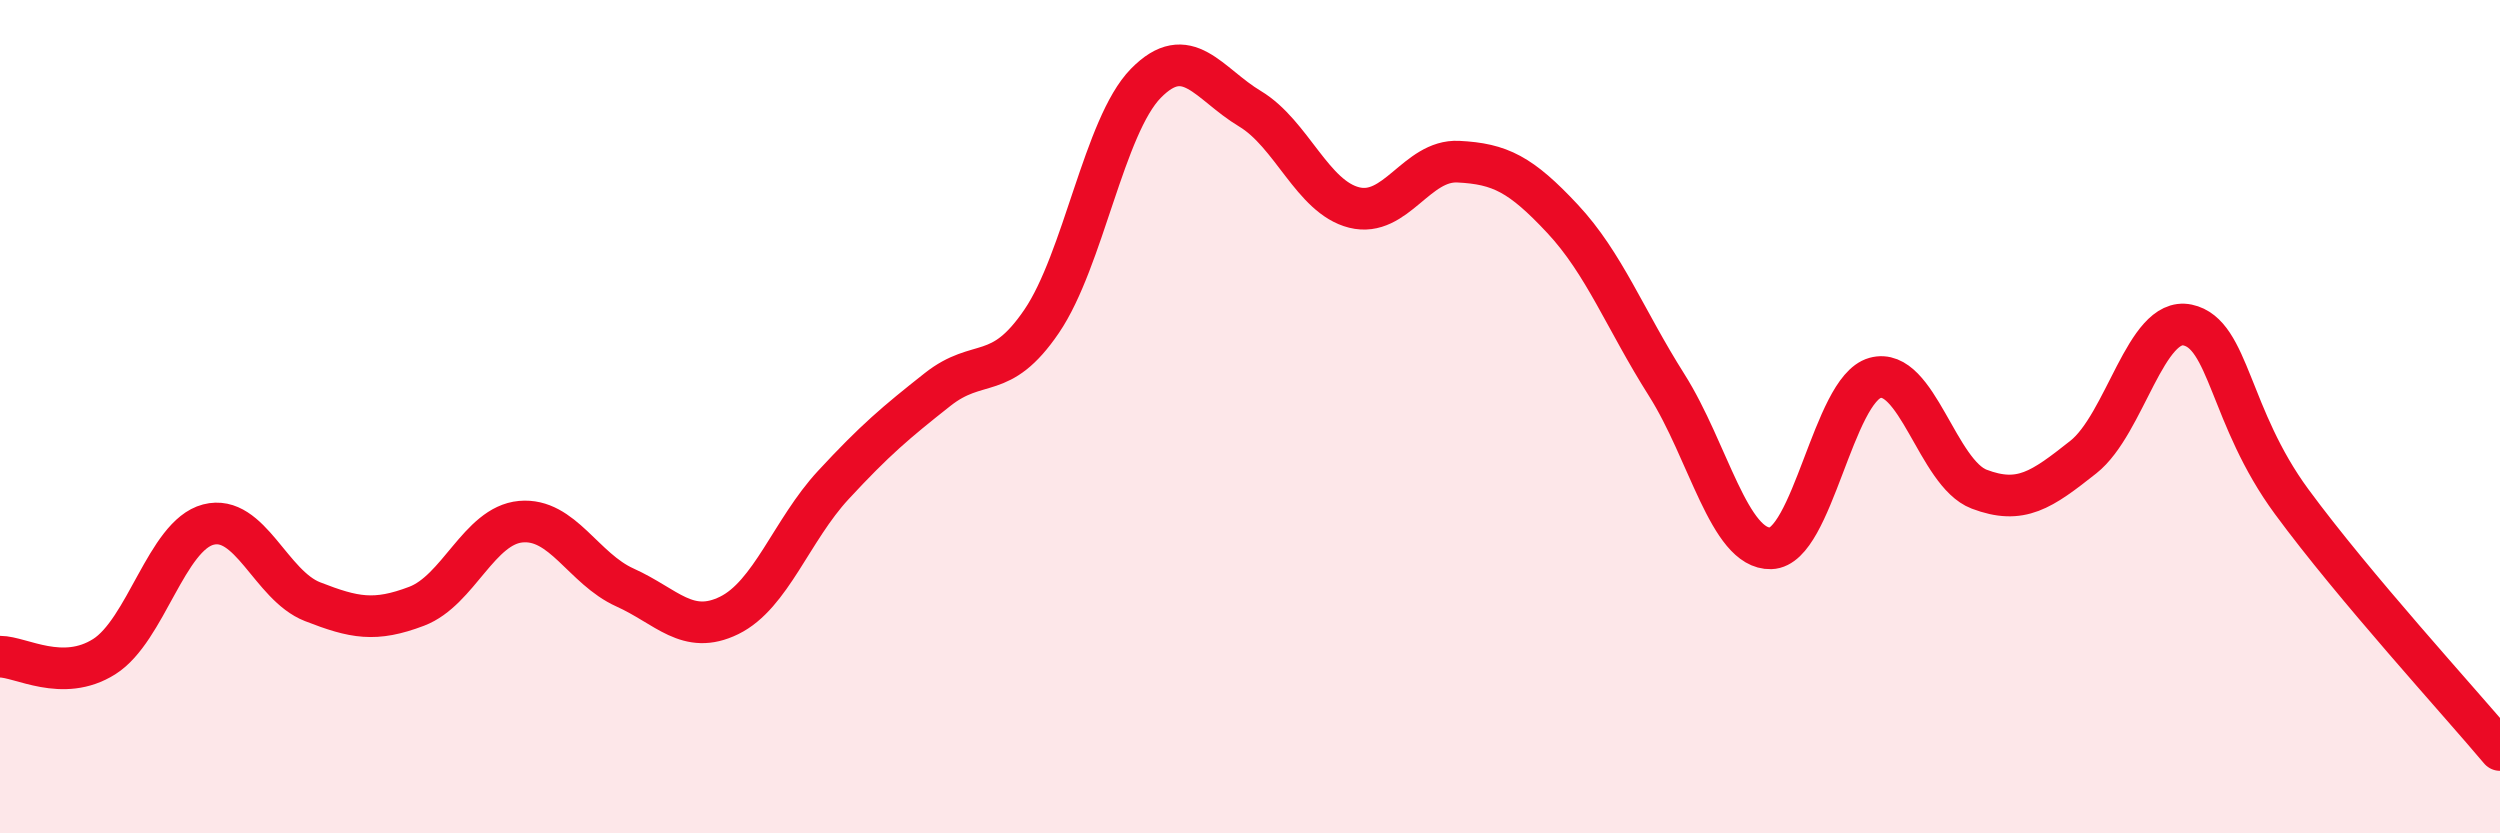
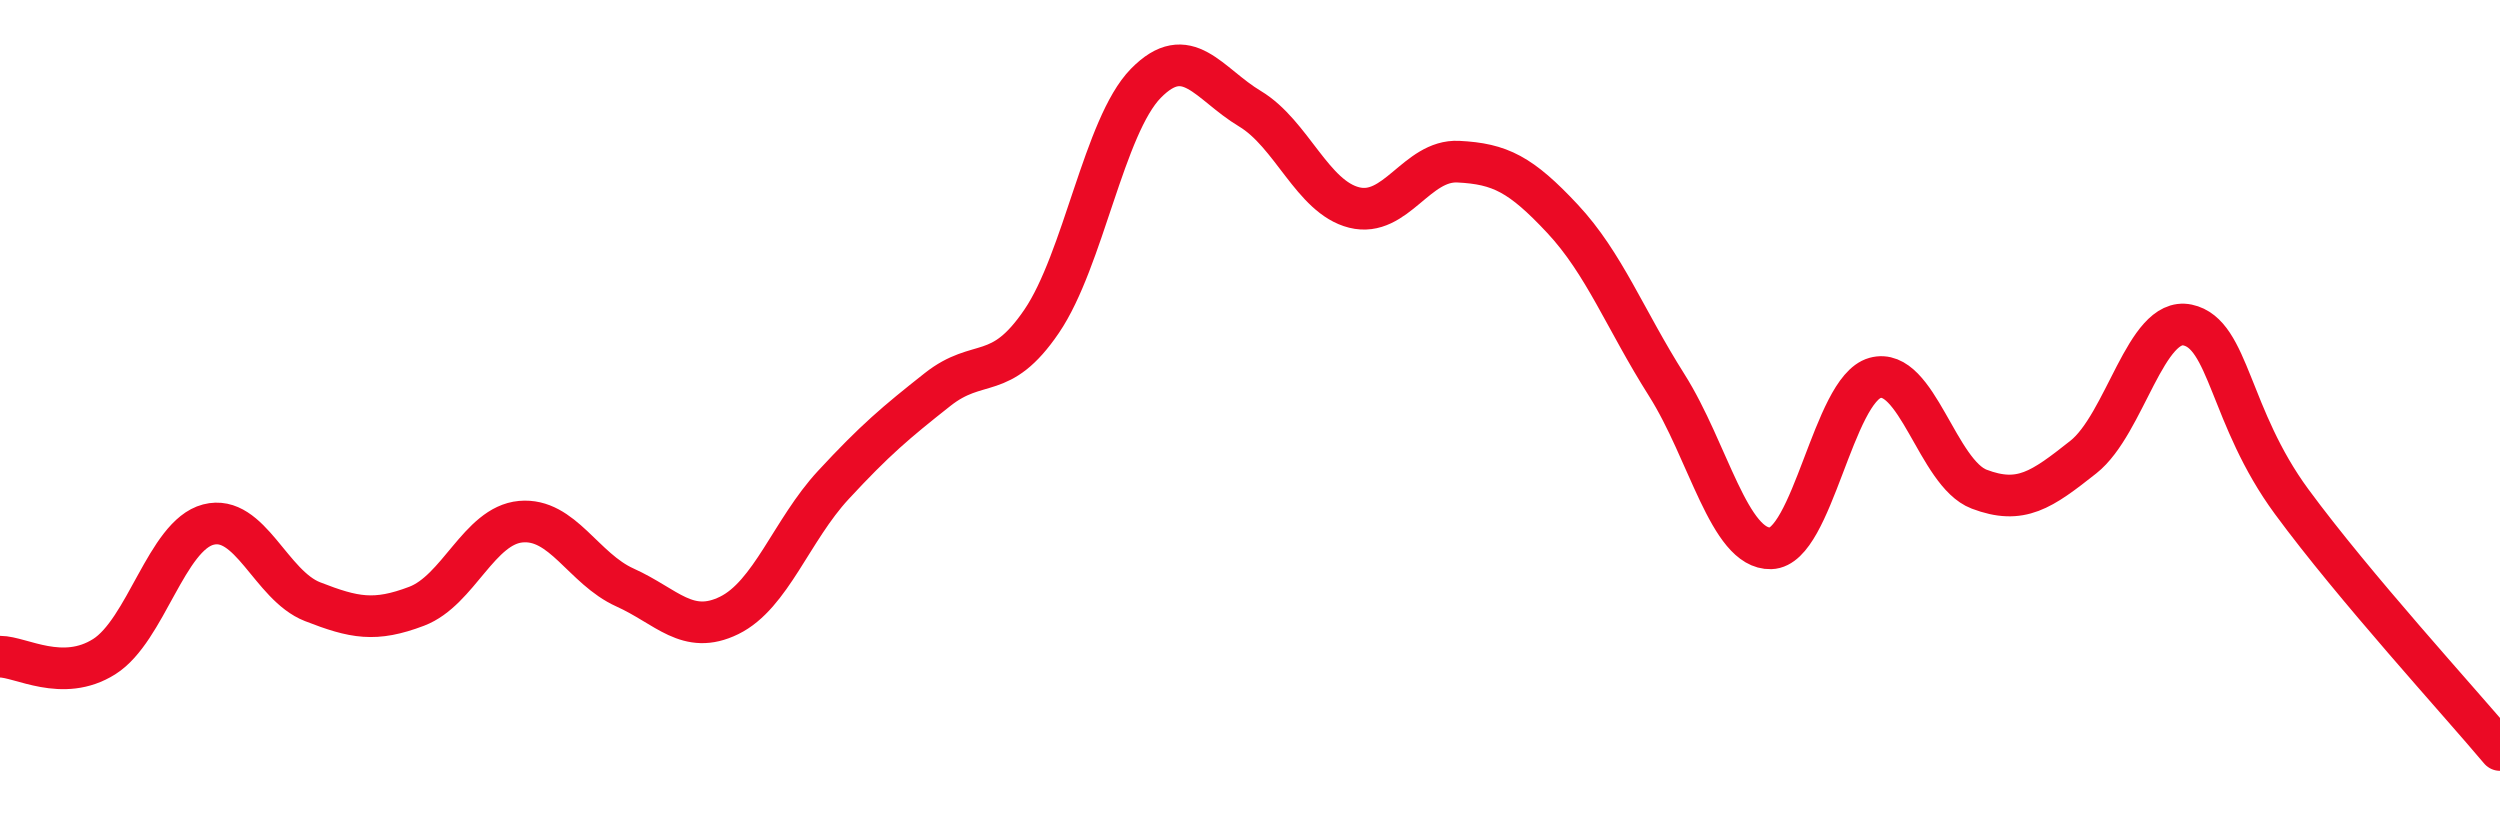
<svg xmlns="http://www.w3.org/2000/svg" width="60" height="20" viewBox="0 0 60 20">
-   <path d="M 0,15.76 C 0.5,15.76 1.5,16.39 2.5,15.76 C 3.5,15.13 4,12.85 5,12.59 C 6,12.33 6.5,14.05 7.5,14.44 C 8.5,14.83 9,14.93 10,14.55 C 11,14.17 11.5,12.61 12.5,12.52 C 13.5,12.43 14,13.65 15,14.1 C 16,14.55 16.5,15.26 17.5,14.77 C 18.5,14.28 19,12.72 20,11.64 C 21,10.56 21.5,10.14 22.5,9.35 C 23.5,8.56 24,9.18 25,7.71 C 26,6.24 26.5,3.02 27.5,2 C 28.5,0.98 29,2.01 30,2.61 C 31,3.21 31.5,4.73 32.5,4.98 C 33.5,5.23 34,3.83 35,3.88 C 36,3.93 36.5,4.18 37.5,5.25 C 38.5,6.32 39,7.66 40,9.24 C 41,10.82 41.5,13.19 42.5,13.16 C 43.5,13.13 44,9.35 45,9.07 C 46,8.79 46.5,11.36 47.5,11.74 C 48.5,12.12 49,11.76 50,10.97 C 51,10.18 51.5,7.59 52.5,7.8 C 53.5,8.01 53.5,10 55,12.04 C 56.5,14.08 59,16.81 60,18L60 20L0 20Z" fill="#EB0A25" opacity="0.1" stroke-linecap="round" stroke-linejoin="round" />
  <path d="M 0,15.76 C 0.5,15.76 1.5,16.39 2.5,15.76 C 3.5,15.13 4,12.85 5,12.59 C 6,12.33 6.5,14.05 7.5,14.44 C 8.5,14.83 9,14.93 10,14.55 C 11,14.17 11.5,12.61 12.5,12.52 C 13.5,12.43 14,13.65 15,14.1 C 16,14.55 16.5,15.26 17.5,14.77 C 18.5,14.28 19,12.72 20,11.64 C 21,10.56 21.5,10.14 22.5,9.35 C 23.5,8.56 24,9.18 25,7.71 C 26,6.24 26.5,3.02 27.5,2 C 28.5,0.98 29,2.01 30,2.61 C 31,3.21 31.5,4.73 32.5,4.98 C 33.5,5.23 34,3.83 35,3.88 C 36,3.93 36.5,4.18 37.5,5.25 C 38.5,6.32 39,7.66 40,9.24 C 41,10.82 41.5,13.19 42.5,13.16 C 43.5,13.13 44,9.35 45,9.07 C 46,8.79 46.5,11.36 47.5,11.74 C 48.5,12.12 49,11.76 50,10.97 C 51,10.18 51.5,7.59 52.5,7.8 C 53.5,8.01 53.5,10 55,12.04 C 56.5,14.08 59,16.81 60,18" stroke="#EB0A25" stroke-width="1" fill="none" stroke-linecap="round" stroke-linejoin="round" />
</svg>